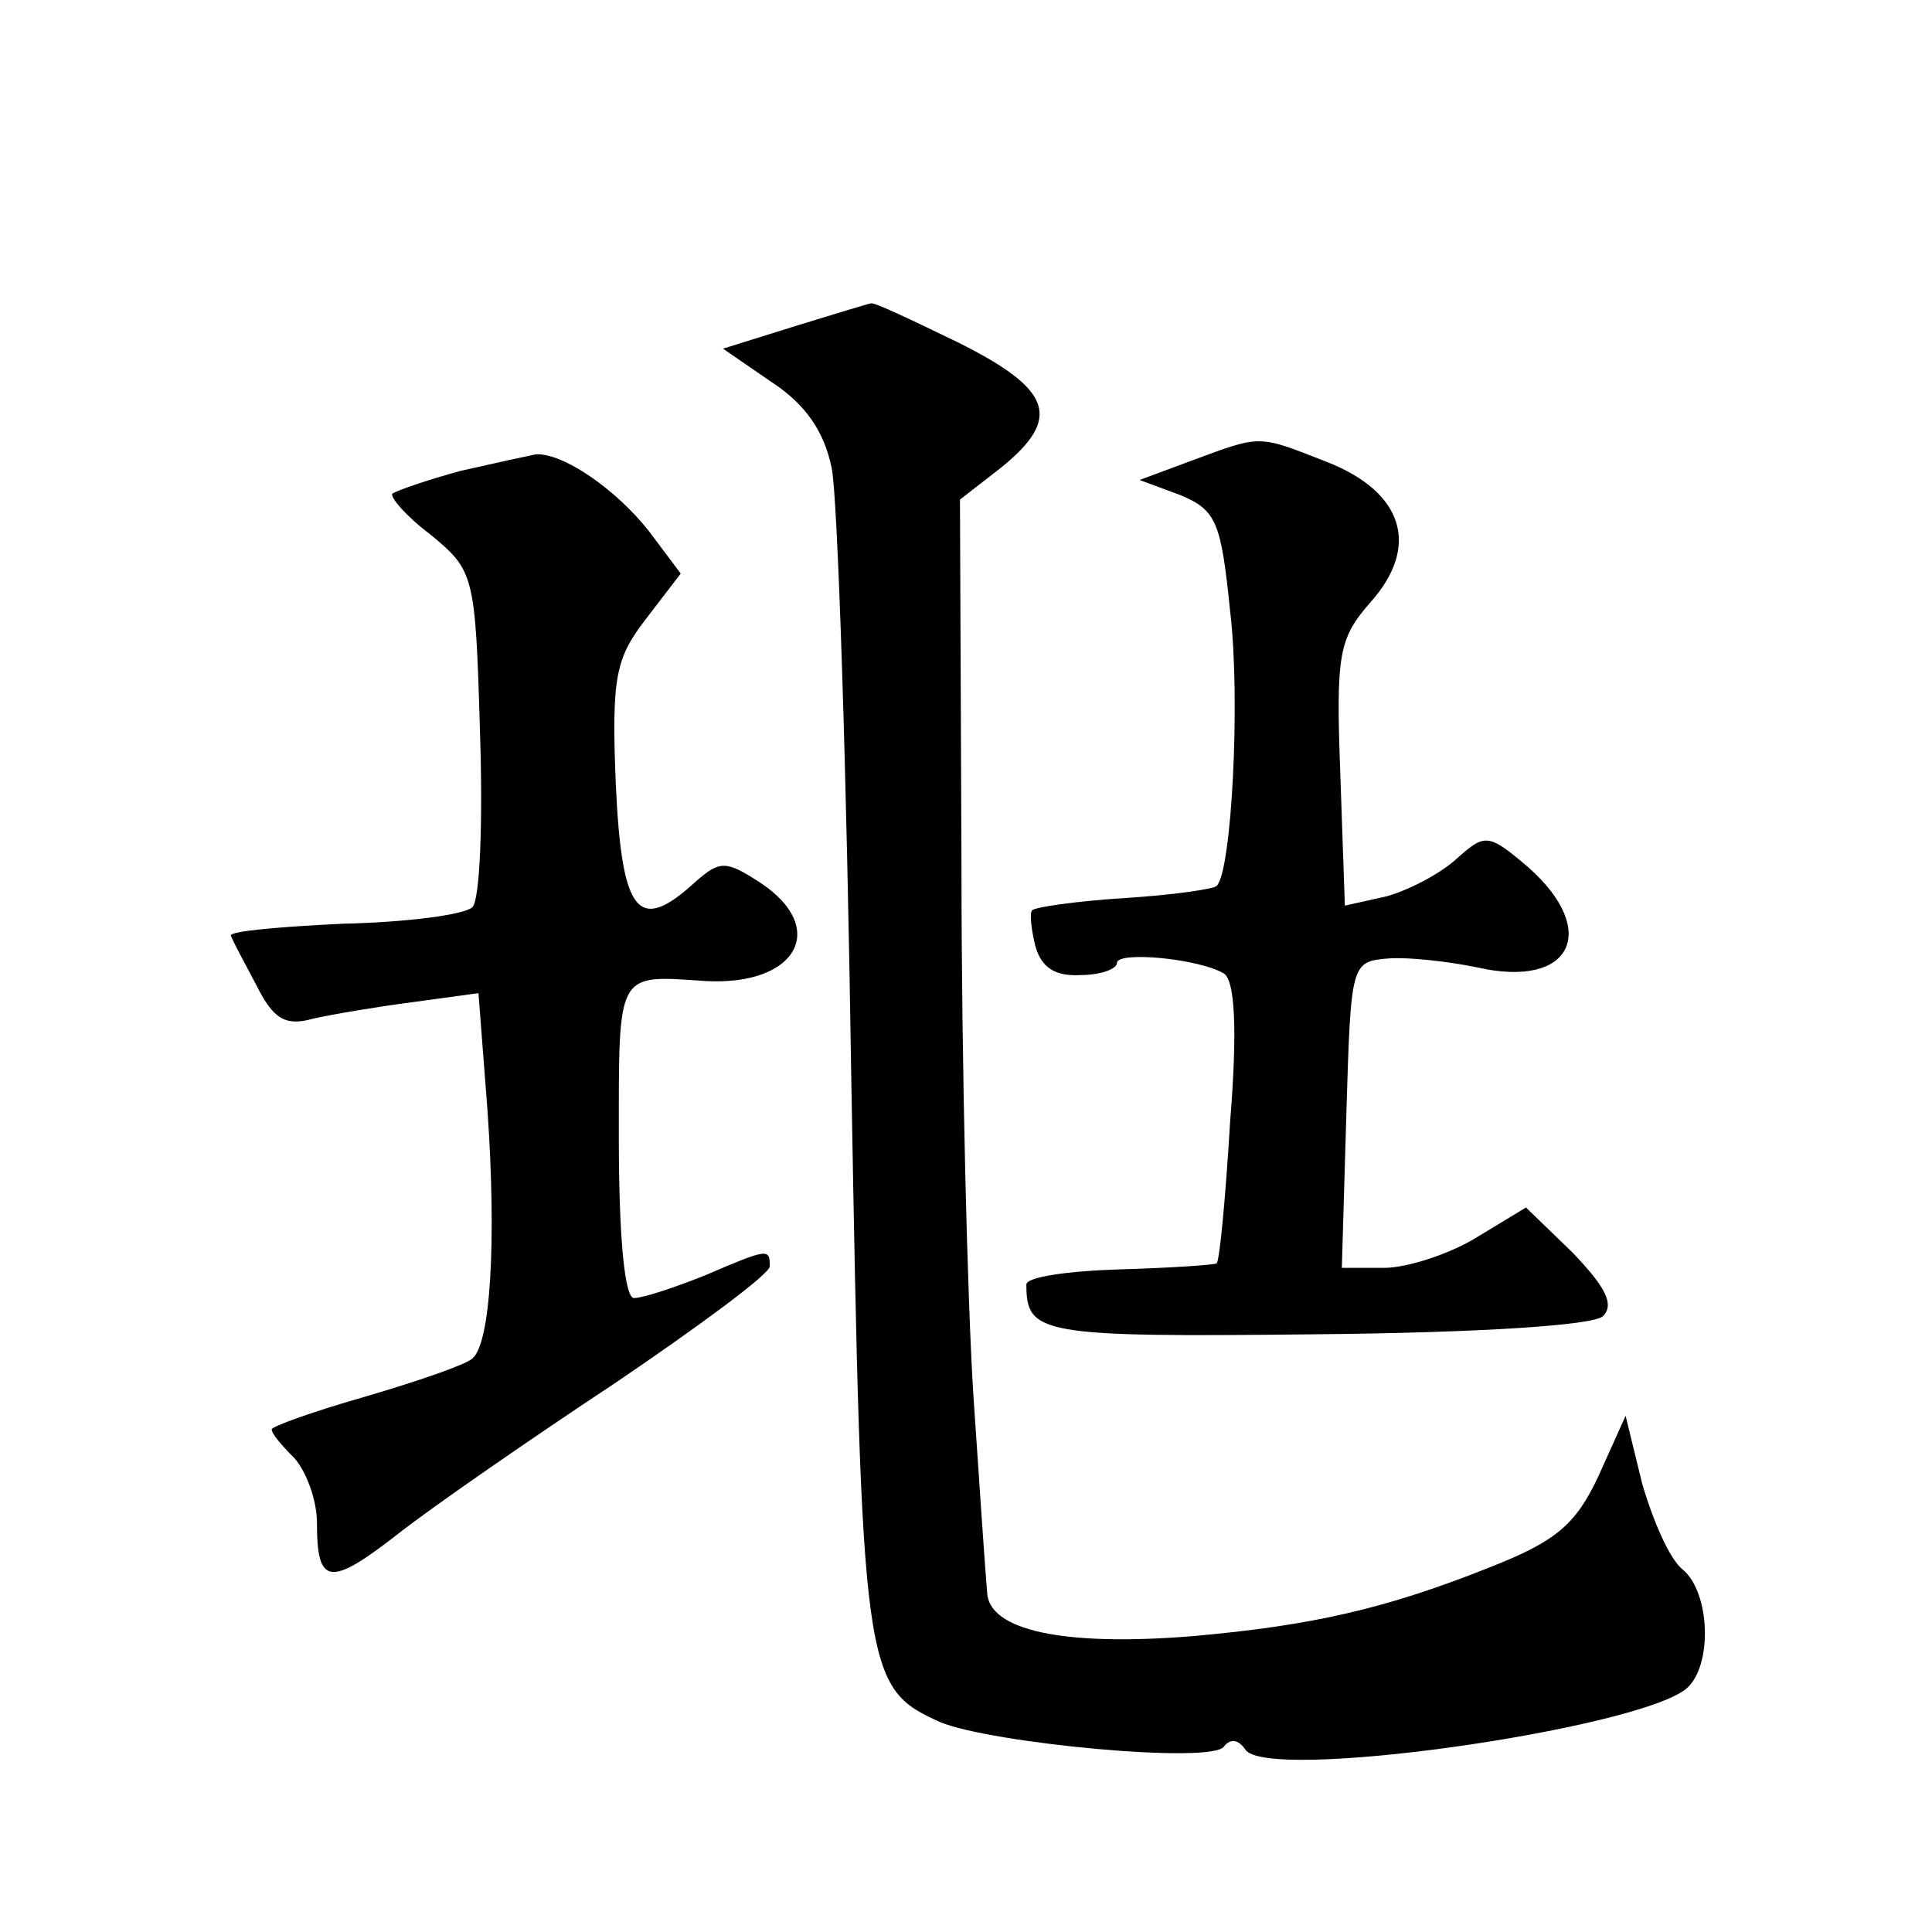
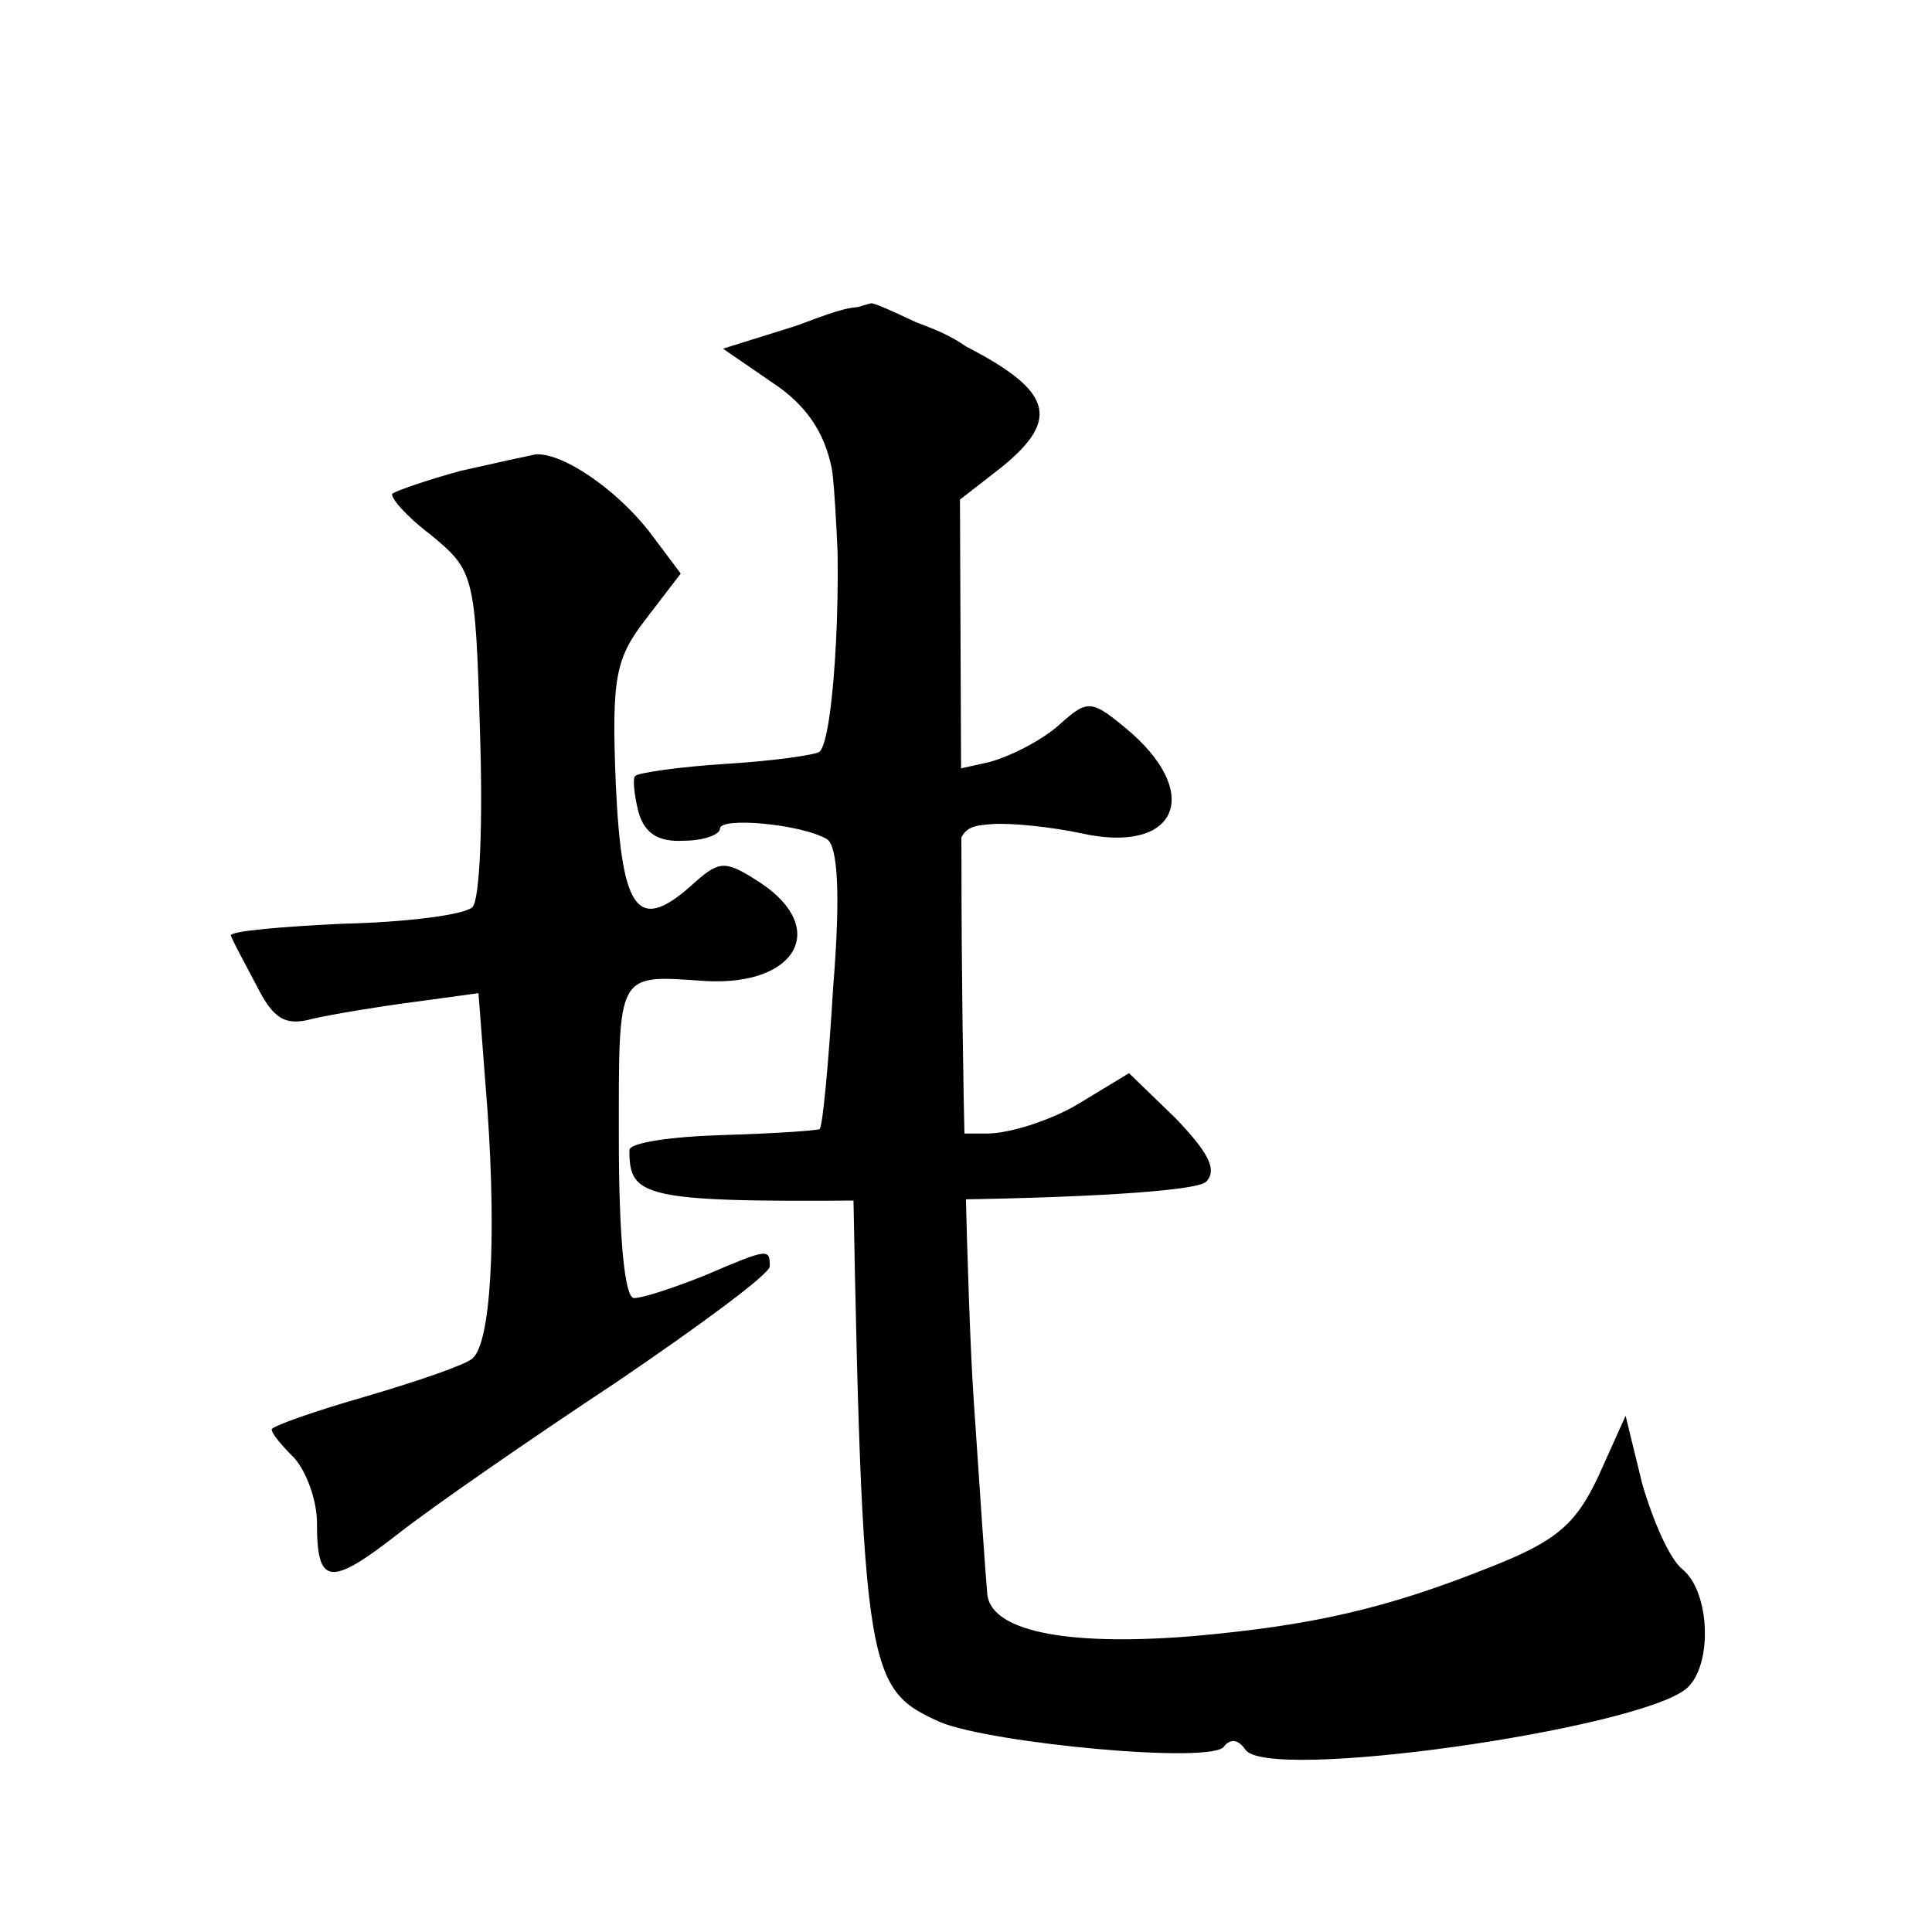
<svg xmlns="http://www.w3.org/2000/svg" version="1.0" width="128pt" height="128pt" viewBox="0 0 128 128" preserveAspectRatio="xMidYMid meet">
  <g transform="translate(0,128) scale(0.1,-0.1)" fill="#0" stroke="none">
-     <path d="M527 1064 l-48 -15 32 -22 c23 -15 35 -33 40 -57 4 -19 10 -201 13 -405 7 -395 8 -403 59 -426 34 -14 181 -28 188 -16 4 5 9 5 14 -2 13 -22 258 13 292 40 18 15 16 64 -2 79 -9 7 -20 33 -27 57 l-11 45 -18 -40 c-15 -32 -28 -43 -71 -60 -70 -28 -119 -39 -198 -46 -86 -7 -135 4 -136 29 -1 11 -5 69 -9 129 -4 61 -8 219 -8 353 l-1 242 27 21 c41 33 34 52 -28 83 -31 15 -56 27 -58 26 -1 0 -24 -7 -50 -15z M790 975 l-35 -13 27 -10 c24 -10 27 -18 33 -77 7 -58 1 -173 -9 -182 -2 -2 -29 -6 -61 -8 -32 -2 -59 -6 -61 -8 -2 -1 -1 -12 2 -24 4 -14 13 -20 30 -19 13 0 24 4 24 8 0 8 54 3 71 -7 7 -5 9 -36 4 -98 -3 -50 -7 -93 -9 -94 -1 -1 -30 -3 -64 -4 -34 -1 -62 -5 -62 -10 0 -33 9 -35 191 -33 110 1 185 6 191 12 8 8 1 20 -20 42 l-31 30 -33 -20 c-18 -11 -46 -20 -61 -20 l-28 0 3 102 c3 100 3 101 28 103 13 1 40 -2 59 -6 62 -14 81 24 34 66 -27 23 -29 23 -48 6 -11 -10 -32 -21 -47 -25 l-27 -6 -3 87 c-3 80 -1 90 20 114 33 37 22 73 -29 93 -46 18 -43 18 -89 1z M305 968 c-22 -6 -42 -13 -45 -15 -2 -2 9 -15 25 -27 29 -24 30 -26 33 -131 2 -59 0 -111 -5 -116 -5 -5 -43 -10 -86 -11 -42 -2 -76 -5 -74 -8 1 -3 9 -18 17 -33 11 -22 19 -27 37 -22 13 3 43 8 66 11 l44 6 6 -78 c6 -87 2 -154 -10 -164 -4 -4 -36 -15 -70 -25 -35 -10 -63 -20 -63 -22 0 -3 7 -11 15 -19 8 -9 15 -28 15 -43 0 -41 8 -43 54 -7 23 18 88 63 144 100 56 38 102 72 102 77 0 12 -1 12 -43 -6 -20 -8 -41 -15 -47 -15 -6 0 -10 39 -10 105 0 113 -2 109 58 105 60 -3 81 35 36 65 -23 15 -27 15 -43 1 -38 -35 -49 -22 -53 64 -3 72 0 84 20 110 l23 30 -21 28 c-22 28 -57 52 -75 51 -5 -1 -28 -6 -50 -11z" />
+     <path d="M527 1064 l-48 -15 32 -22 c23 -15 35 -33 40 -57 4 -19 10 -201 13 -405 7 -395 8 -403 59 -426 34 -14 181 -28 188 -16 4 5 9 5 14 -2 13 -22 258 13 292 40 18 15 16 64 -2 79 -9 7 -20 33 -27 57 l-11 45 -18 -40 c-15 -32 -28 -43 -71 -60 -70 -28 -119 -39 -198 -46 -86 -7 -135 4 -136 29 -1 11 -5 69 -9 129 -4 61 -8 219 -8 353 l-1 242 27 21 c41 33 34 52 -28 83 -31 15 -56 27 -58 26 -1 0 -24 -7 -50 -15z l-35 -13 27 -10 c24 -10 27 -18 33 -77 7 -58 1 -173 -9 -182 -2 -2 -29 -6 -61 -8 -32 -2 -59 -6 -61 -8 -2 -1 -1 -12 2 -24 4 -14 13 -20 30 -19 13 0 24 4 24 8 0 8 54 3 71 -7 7 -5 9 -36 4 -98 -3 -50 -7 -93 -9 -94 -1 -1 -30 -3 -64 -4 -34 -1 -62 -5 -62 -10 0 -33 9 -35 191 -33 110 1 185 6 191 12 8 8 1 20 -20 42 l-31 30 -33 -20 c-18 -11 -46 -20 -61 -20 l-28 0 3 102 c3 100 3 101 28 103 13 1 40 -2 59 -6 62 -14 81 24 34 66 -27 23 -29 23 -48 6 -11 -10 -32 -21 -47 -25 l-27 -6 -3 87 c-3 80 -1 90 20 114 33 37 22 73 -29 93 -46 18 -43 18 -89 1z M305 968 c-22 -6 -42 -13 -45 -15 -2 -2 9 -15 25 -27 29 -24 30 -26 33 -131 2 -59 0 -111 -5 -116 -5 -5 -43 -10 -86 -11 -42 -2 -76 -5 -74 -8 1 -3 9 -18 17 -33 11 -22 19 -27 37 -22 13 3 43 8 66 11 l44 6 6 -78 c6 -87 2 -154 -10 -164 -4 -4 -36 -15 -70 -25 -35 -10 -63 -20 -63 -22 0 -3 7 -11 15 -19 8 -9 15 -28 15 -43 0 -41 8 -43 54 -7 23 18 88 63 144 100 56 38 102 72 102 77 0 12 -1 12 -43 -6 -20 -8 -41 -15 -47 -15 -6 0 -10 39 -10 105 0 113 -2 109 58 105 60 -3 81 35 36 65 -23 15 -27 15 -43 1 -38 -35 -49 -22 -53 64 -3 72 0 84 20 110 l23 30 -21 28 c-22 28 -57 52 -75 51 -5 -1 -28 -6 -50 -11z" />
  </g>
</svg>